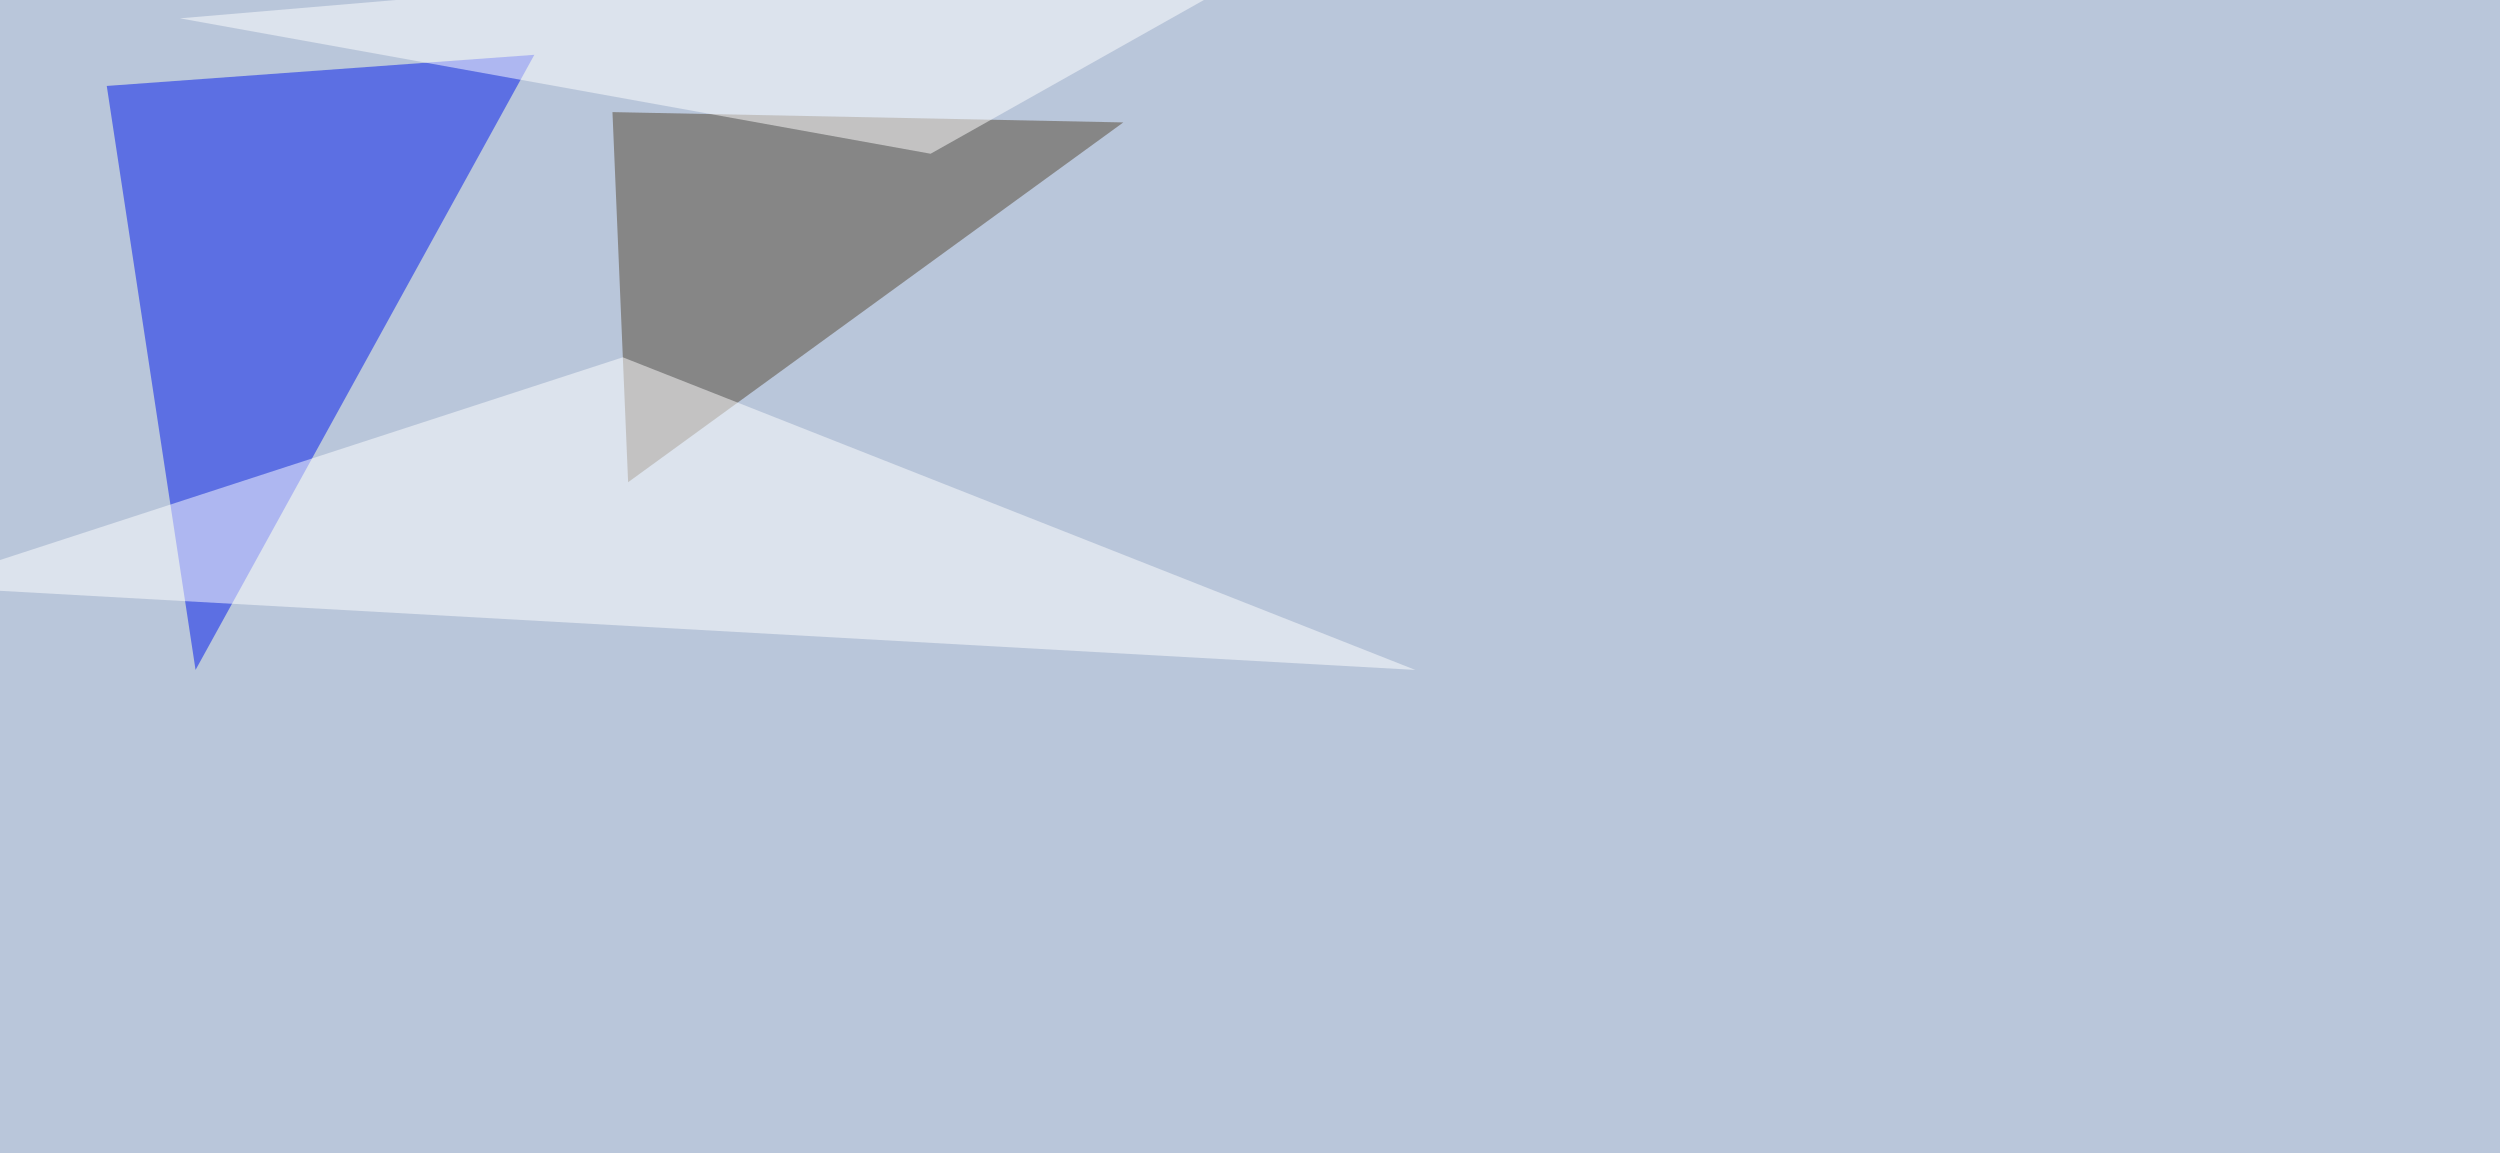
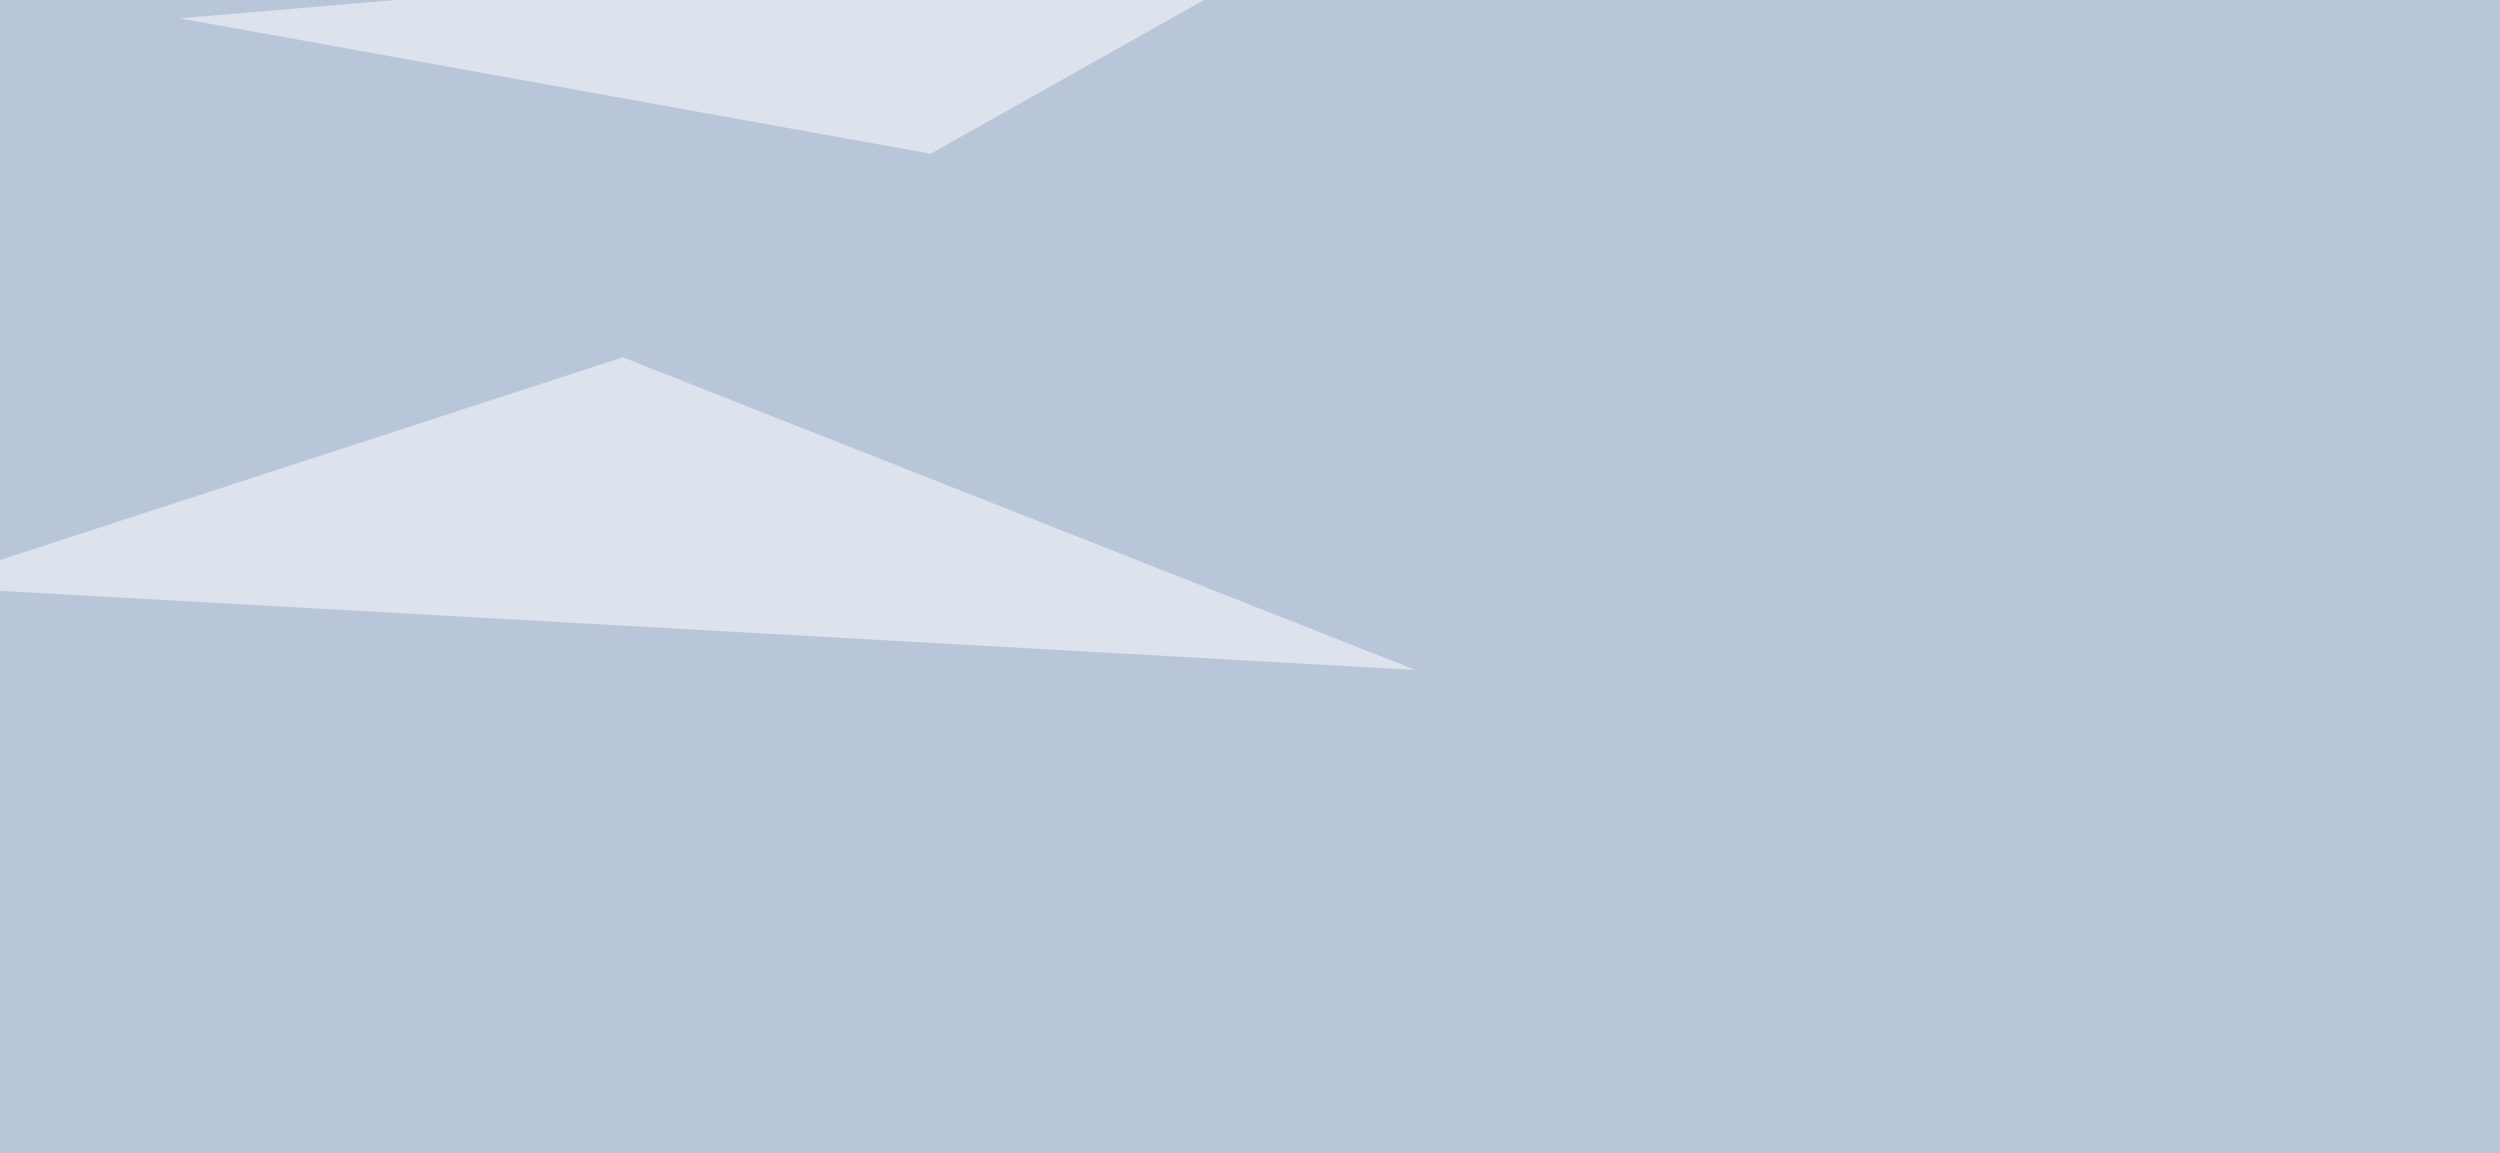
<svg xmlns="http://www.w3.org/2000/svg" width="1405" height="648">
  <filter id="a">
    <feGaussianBlur stdDeviation="55" />
  </filter>
  <rect width="100%" height="100%" fill="#b9c6da" />
  <g filter="url(#a)">
    <g fill-opacity=".5">
-       <path fill="#0018ec" d="M300.3 30.8L109.9 376.5 60 48.3z" />
-       <path fill="#544733" d="M344.2 63l8.8 208L631.3 68.8z" />
+       <path fill="#544733" d="M344.2 63l8.8 208z" />
      <path fill="#fff" d="M795.4 376.5l-840.8-47L350 200.8zM757.3-45.4L523 86.4 101.1 10.3z" />
    </g>
  </g>
</svg>